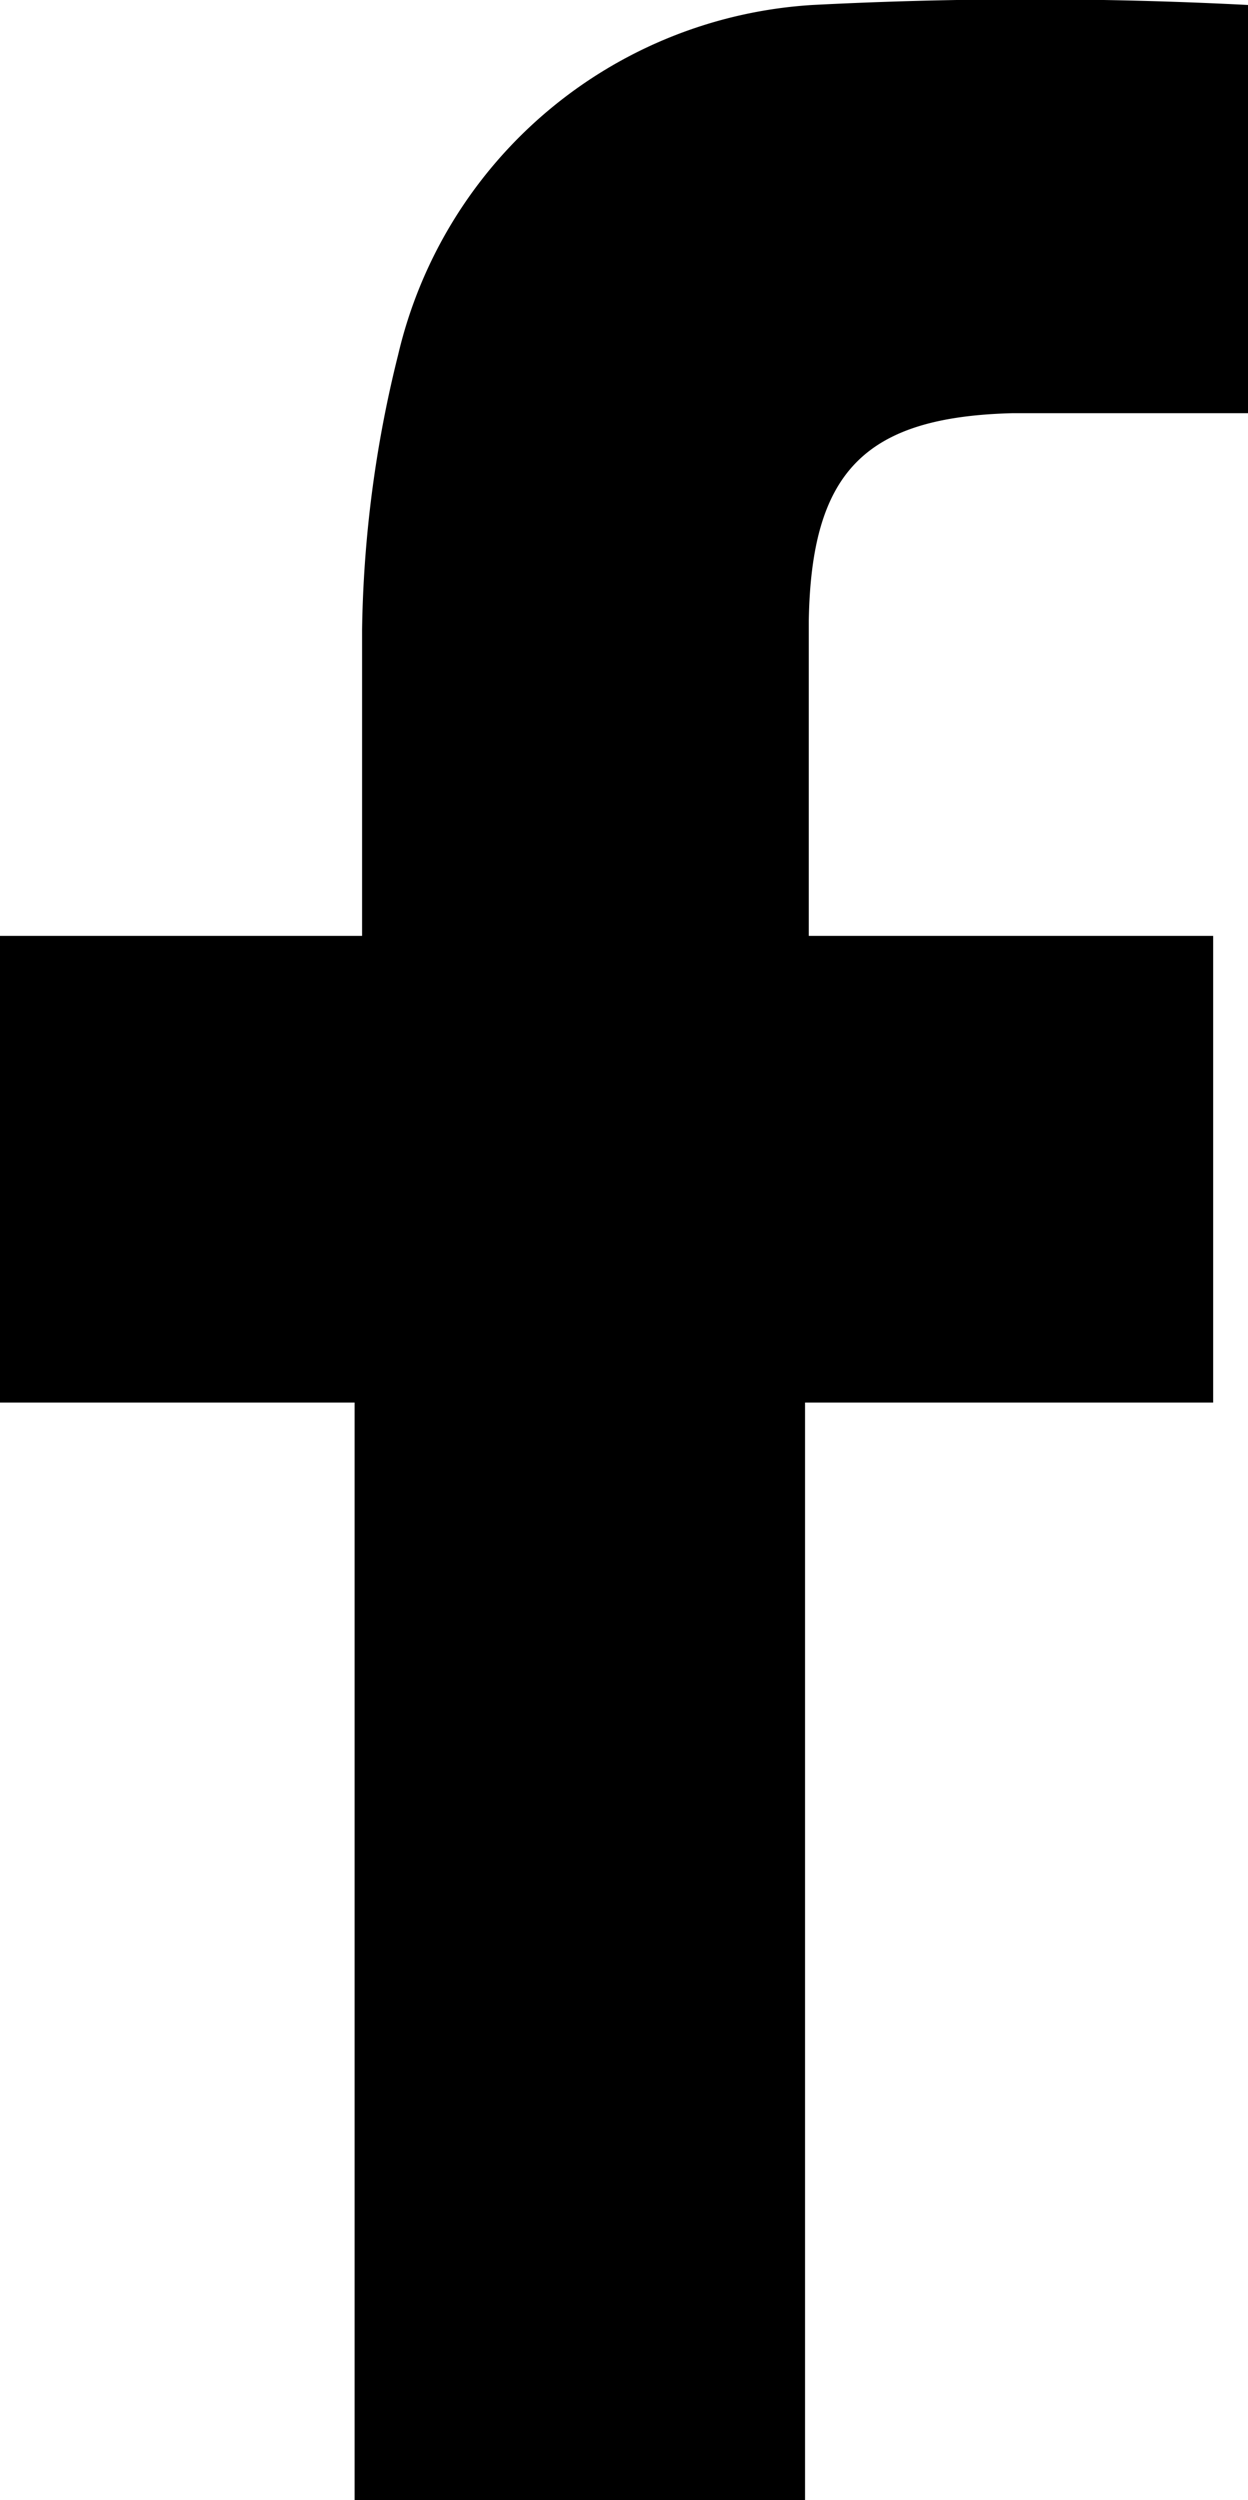
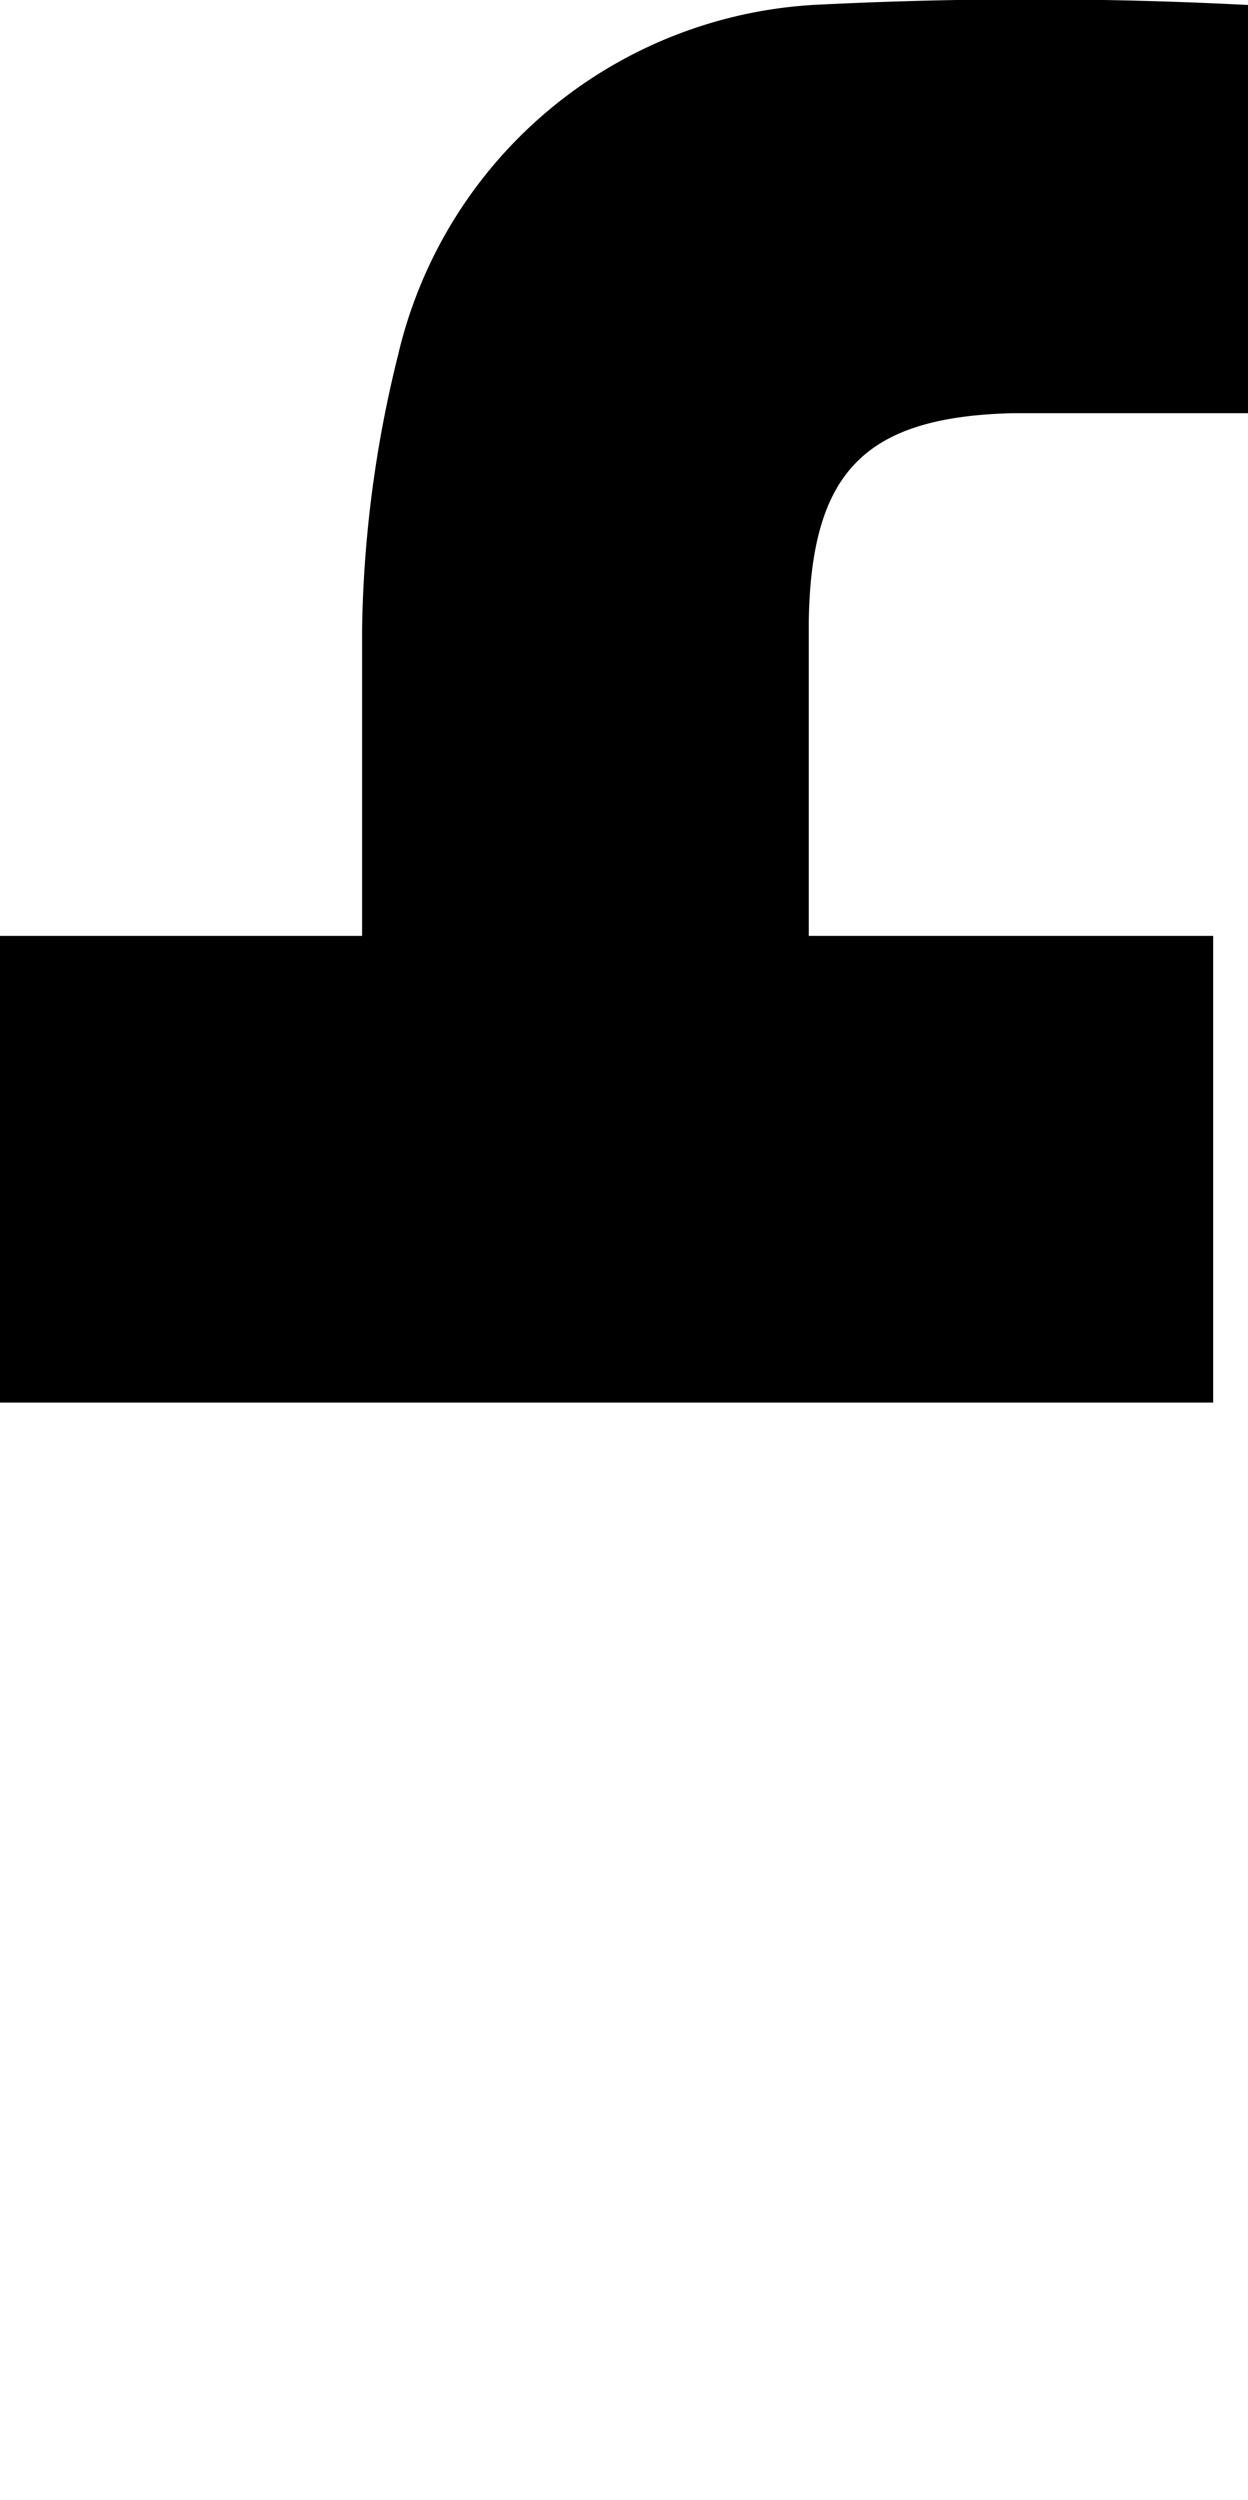
<svg xmlns="http://www.w3.org/2000/svg" id="圖層_1" data-name="圖層 1" viewBox="0 0 10.03 20.09">
  <title>m_f</title>
-   <path d="M13.29,3.36h1.89V.08a34,34,0,0,0-3.5,0A3.65,3.65,0,0,0,8.35,2.89,9.63,9.63,0,0,0,8.06,5.1c0,.8,0,1.61,0,2.46H5.15v3.75H8v8.83h3.62V11.31H14.9V7.56H11.65c0-.88,0-1.71,0-2.53C11.67,3.83,12.1,3.39,13.29,3.36Z" transform="translate(-5.15 -0.04)" />
+   <path d="M13.29,3.36h1.89V.08a34,34,0,0,0-3.5,0A3.65,3.65,0,0,0,8.35,2.89,9.63,9.63,0,0,0,8.06,5.1c0,.8,0,1.61,0,2.46H5.15v3.75H8v8.83V11.31H14.9V7.56H11.65c0-.88,0-1.71,0-2.53C11.67,3.83,12.1,3.39,13.29,3.36Z" transform="translate(-5.15 -0.04)" />
</svg>